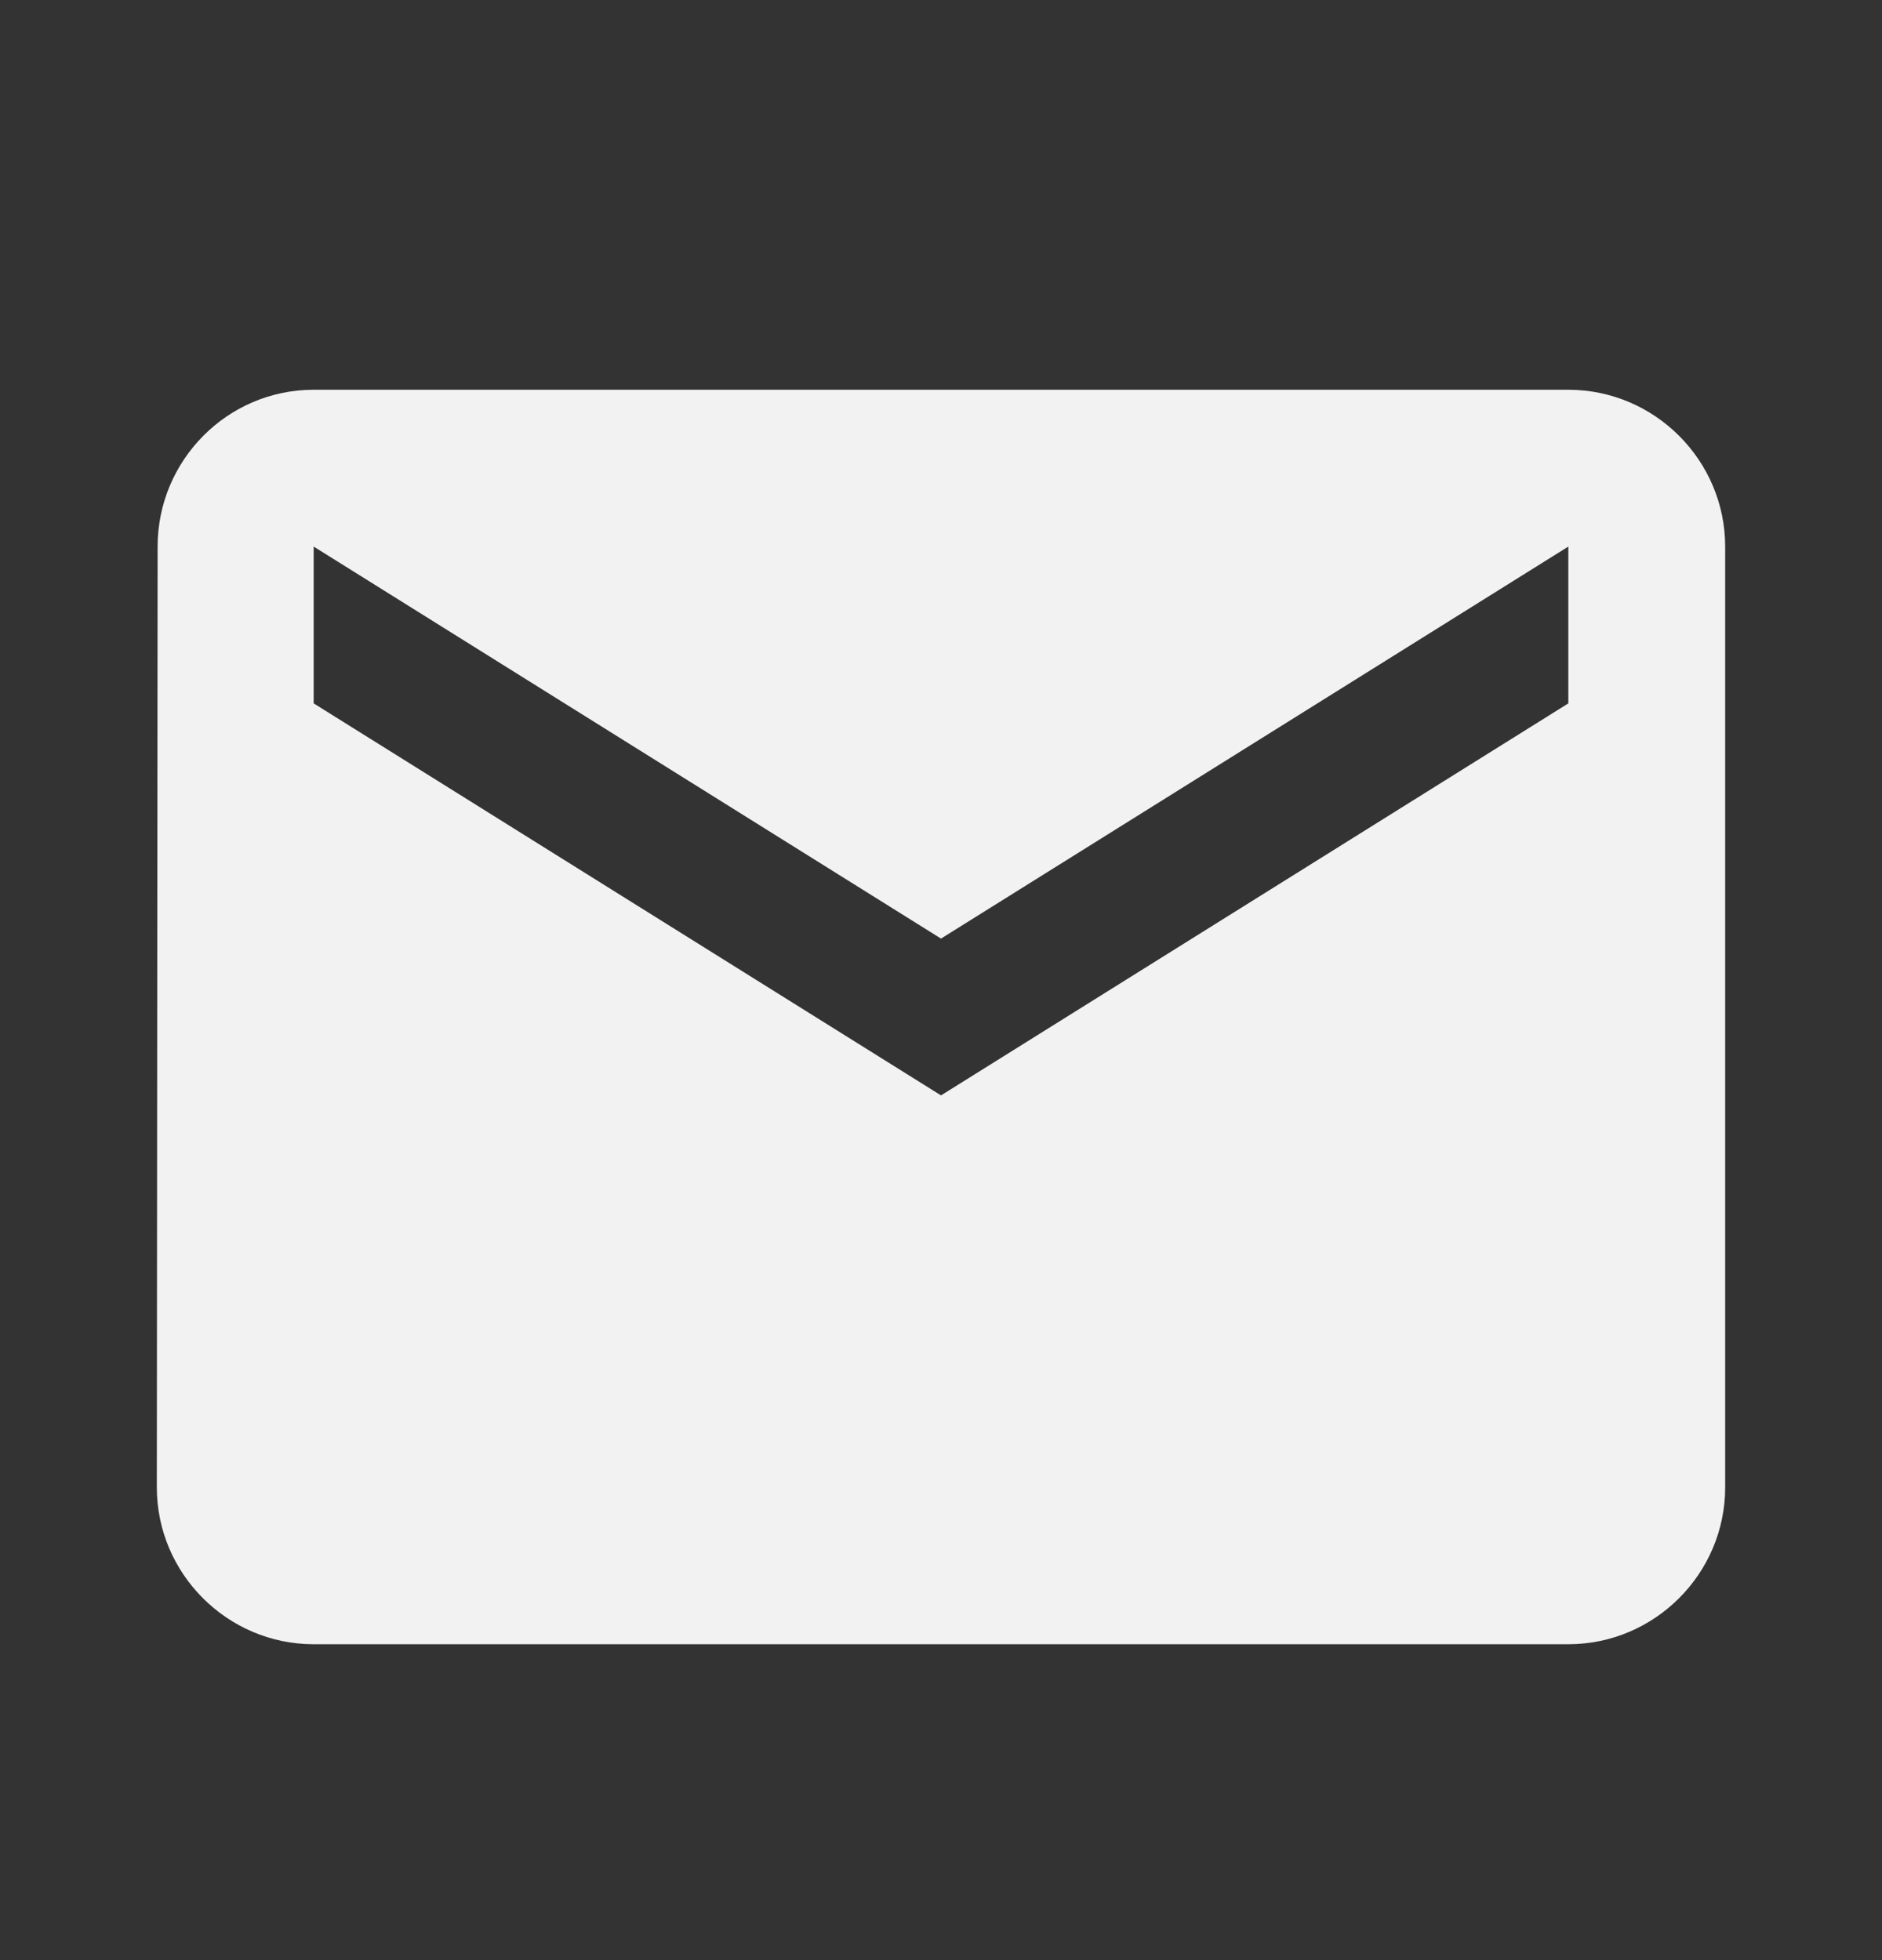
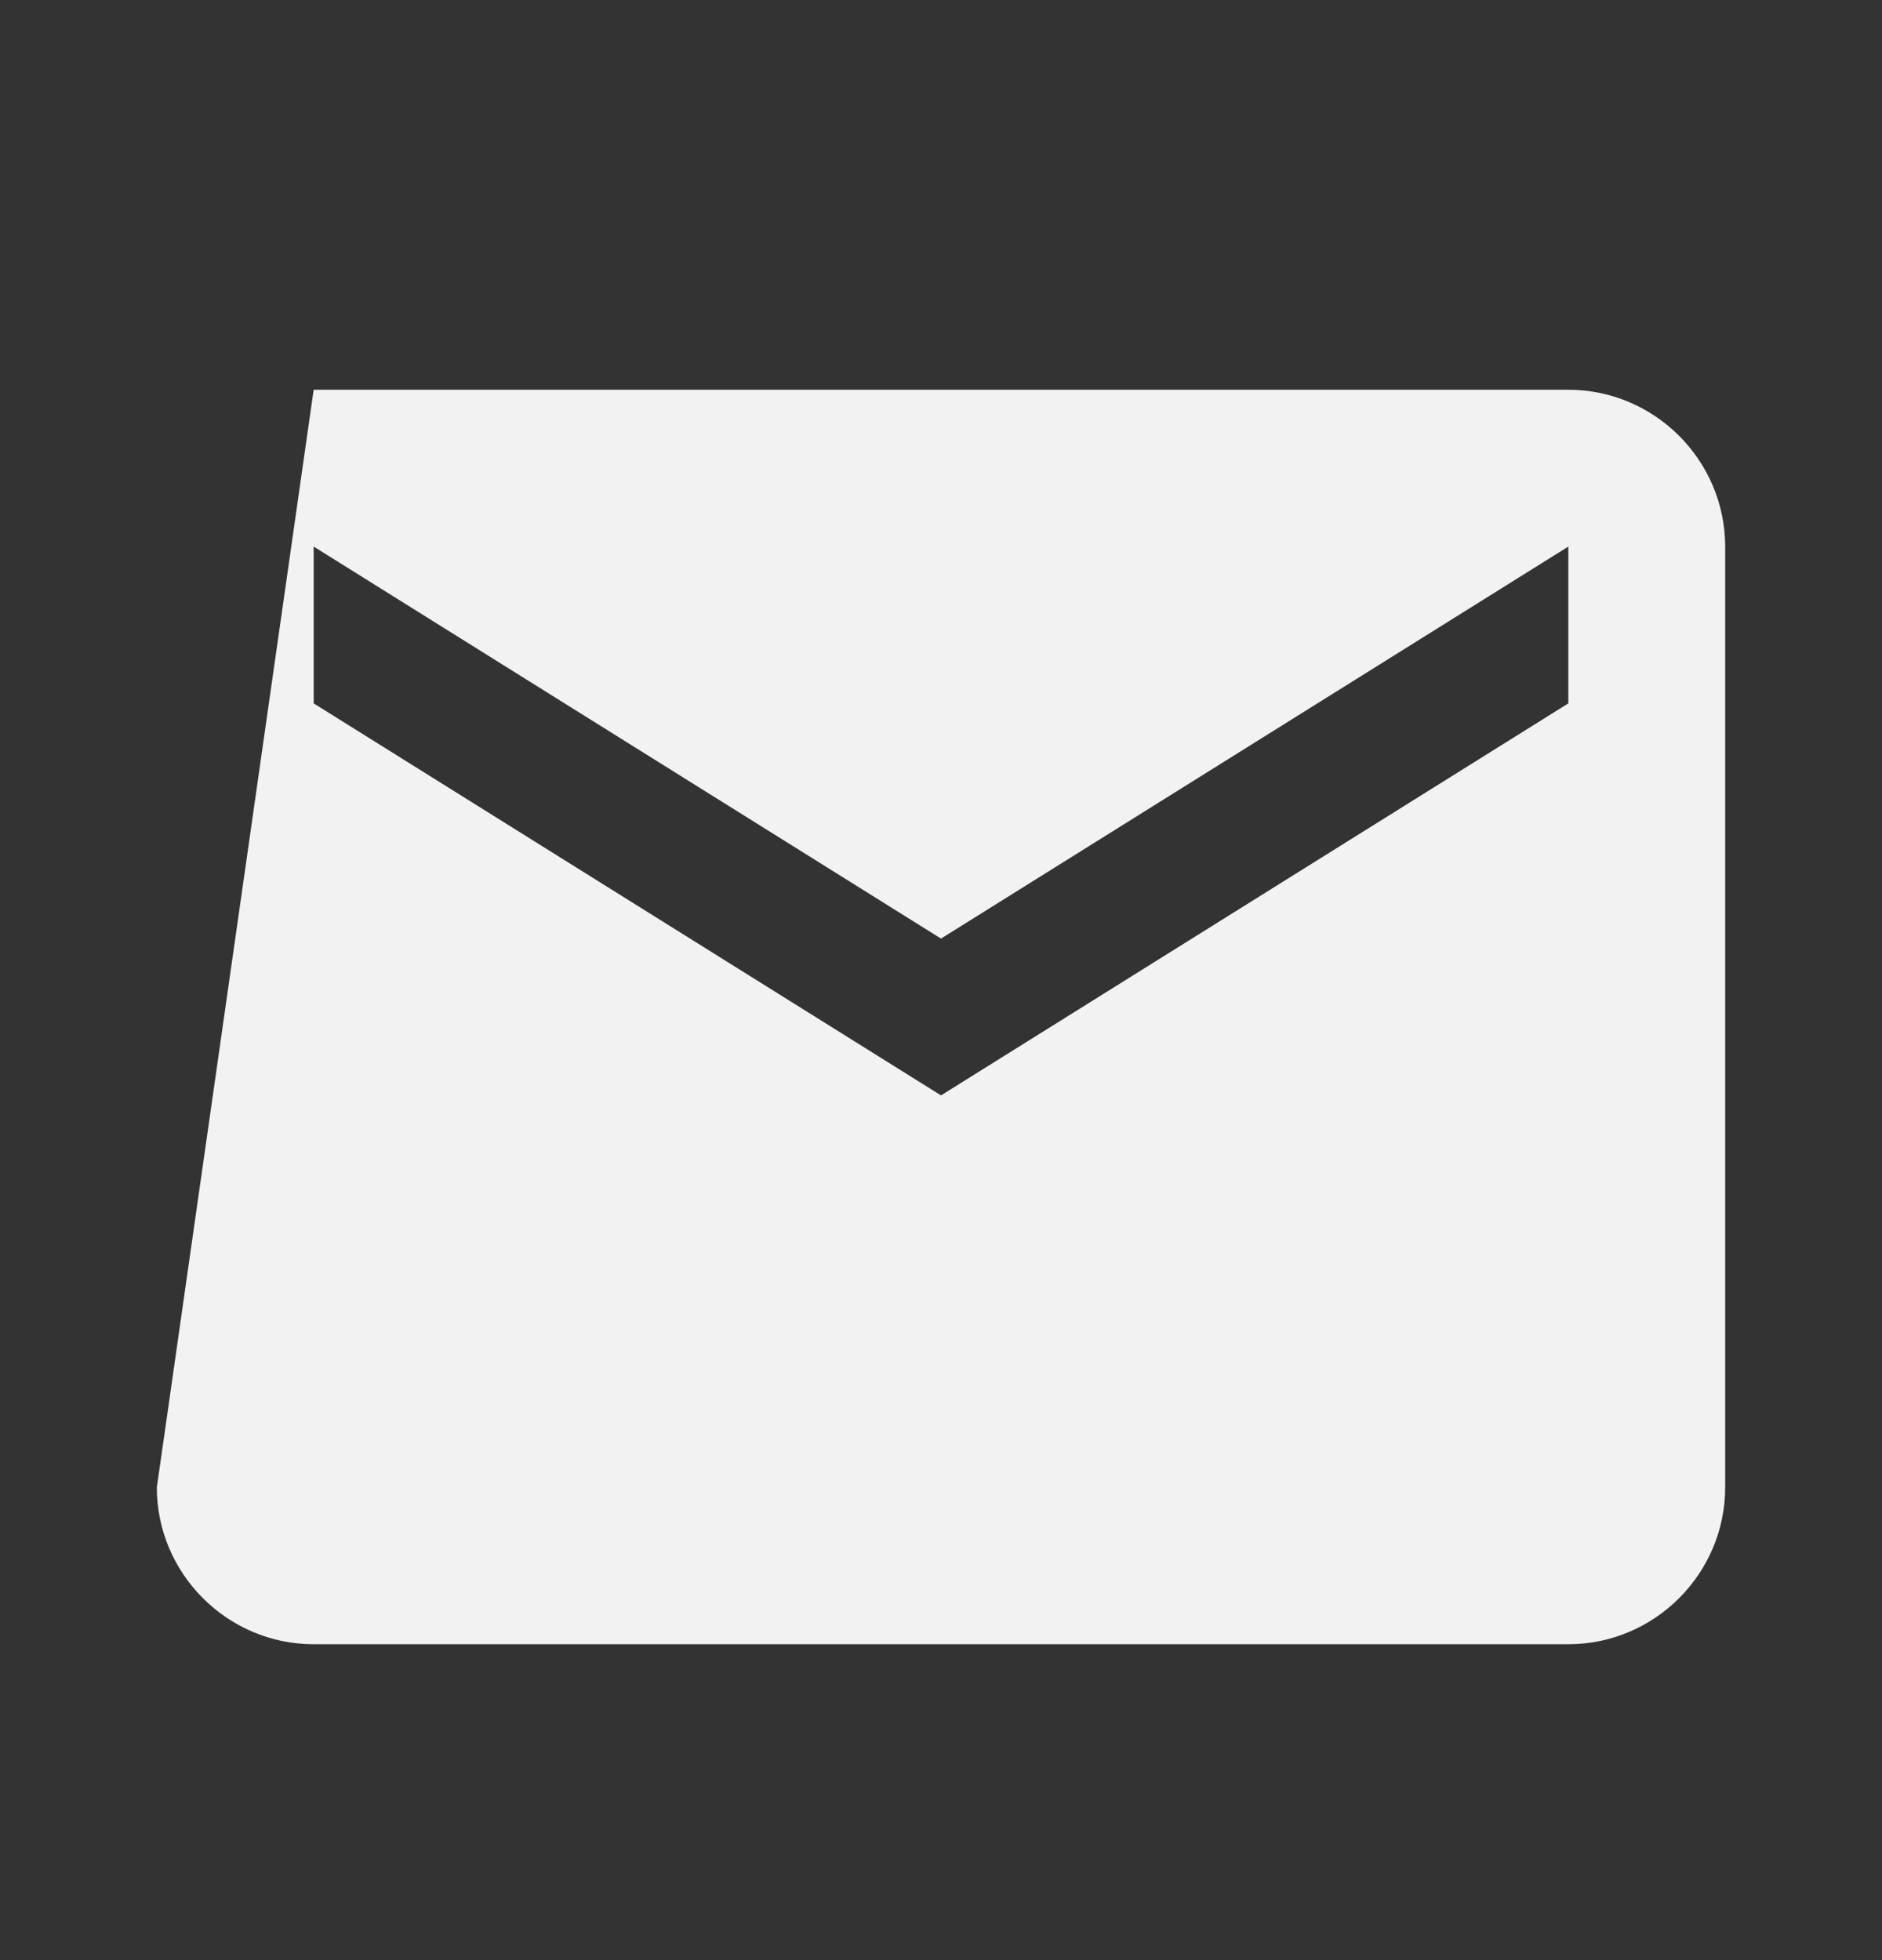
<svg xmlns="http://www.w3.org/2000/svg" fill="none" viewBox="0 0 24 25" height="25" width="24">
  <rect x="0" y="0" width="24" height="25" fill="#333333" stroke="none" />
-   <path fill="#F2F2F2" d="M20 4.971H4C2.9 4.971 2.01 5.871 2.01 6.971L2 18.971C2 20.071 2.9 20.971 4 20.971H20C21.1 20.971 22 20.071 22 18.971V6.971C22 5.871 21.1 4.971 20 4.971ZM20 8.971L12 13.971L4 8.971V6.971L12 11.971L20 6.971V8.971Z" />
+   <path fill="#F2F2F2" d="M20 4.971H4L2 18.971C2 20.071 2.9 20.971 4 20.971H20C21.1 20.971 22 20.071 22 18.971V6.971C22 5.871 21.1 4.971 20 4.971ZM20 8.971L12 13.971L4 8.971V6.971L12 11.971L20 6.971V8.971Z" />
</svg>